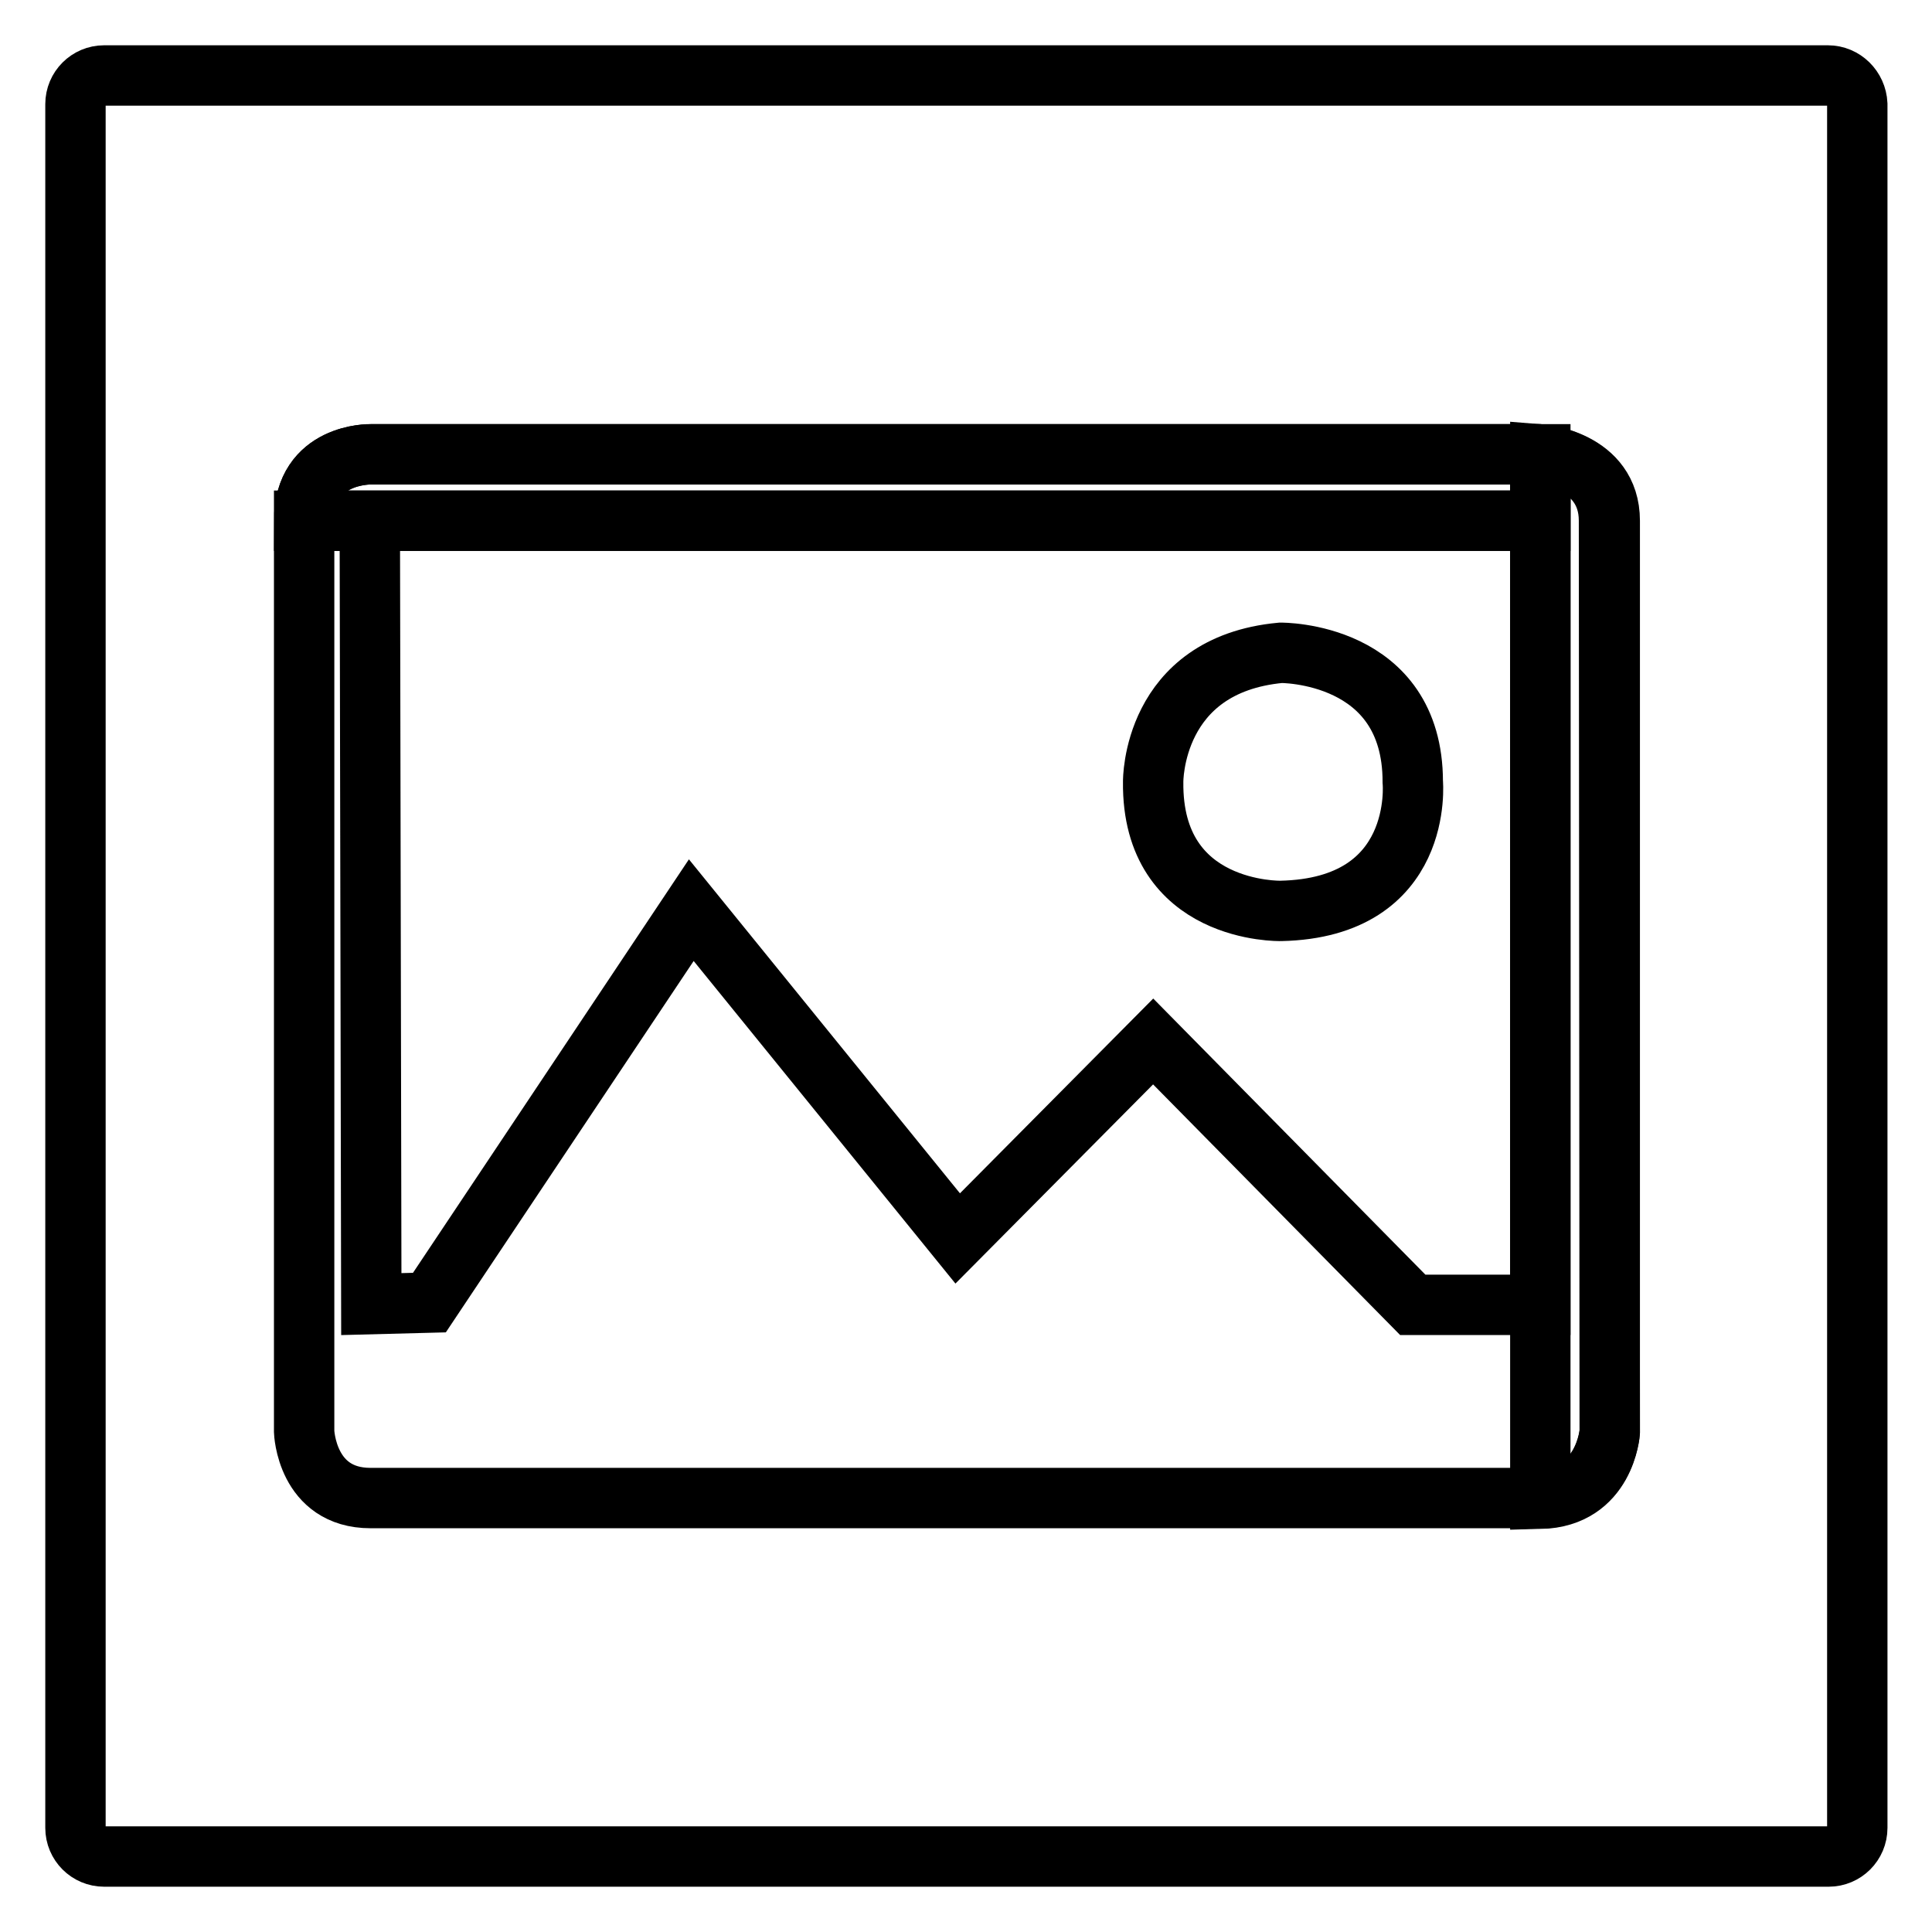
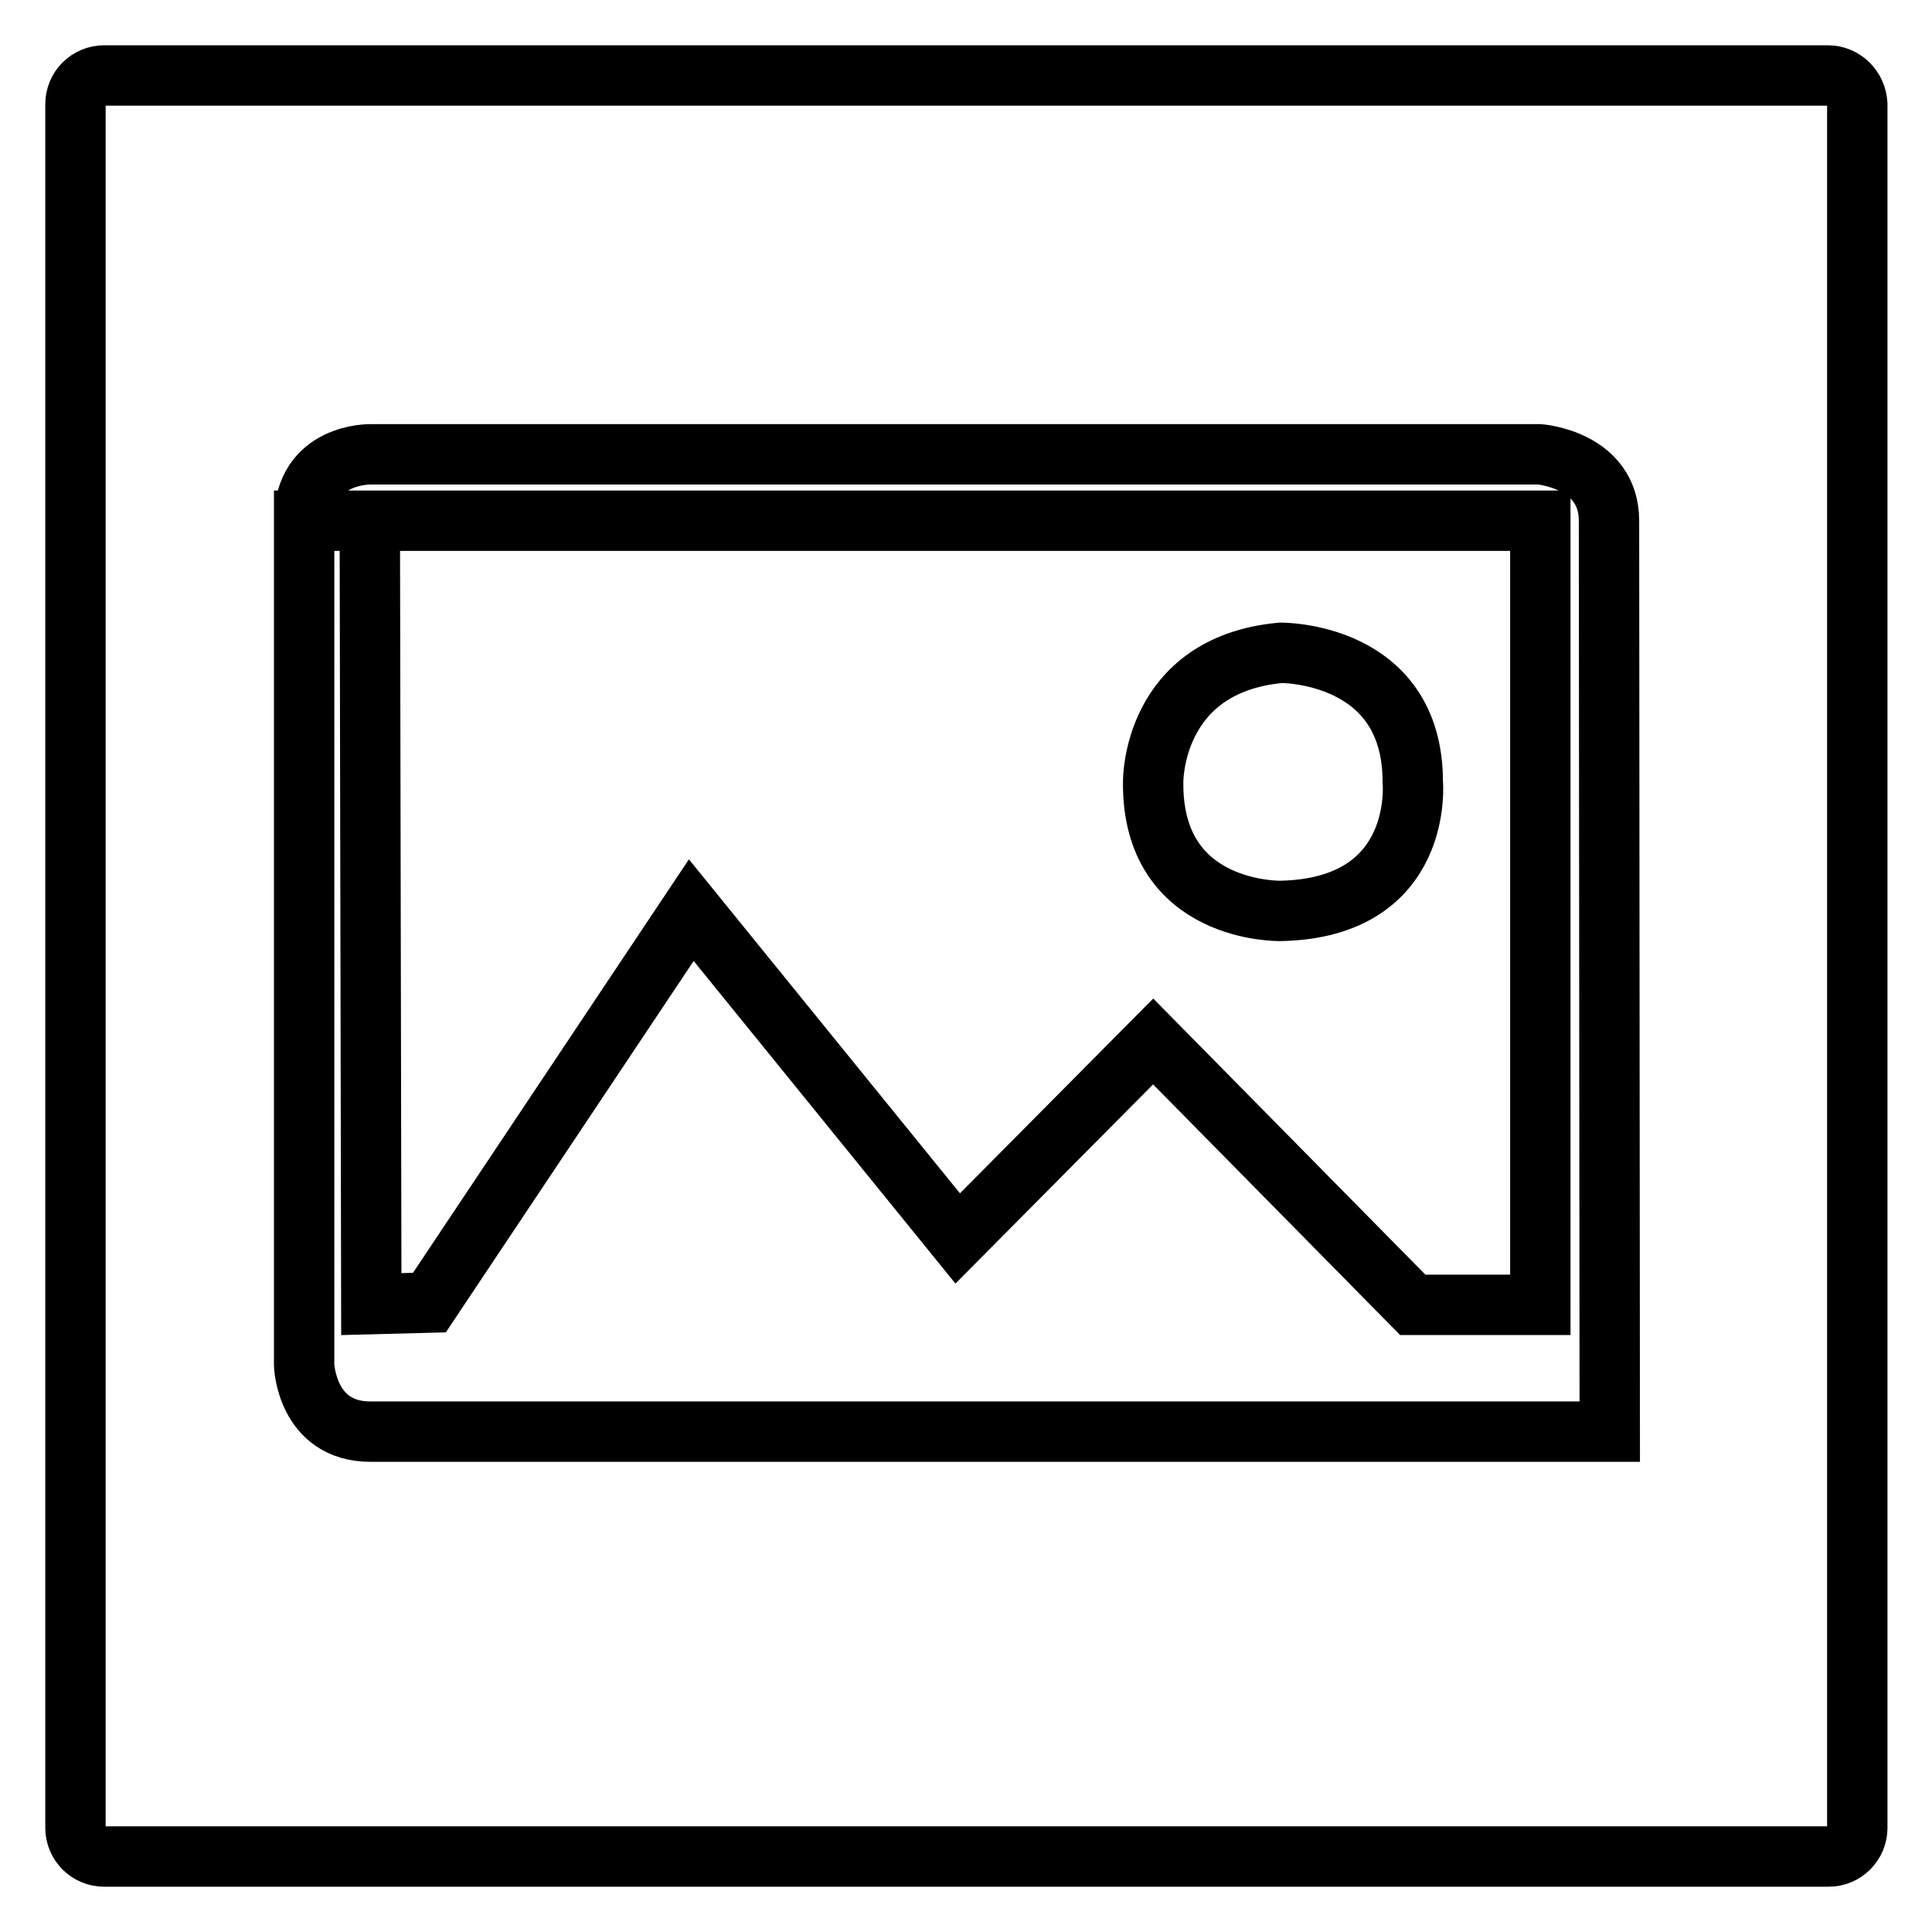
<svg xmlns="http://www.w3.org/2000/svg" version="1.1" x="0px" y="0px" viewBox="0 0 256 256" enable-background="new 0 0 256 256" xml:space="preserve">
  <g>
    <g>
-       <path stroke-width="8" fill-opacity="0" stroke="#000000" d="M242.2,10H13.8c-2.1,0-3.8,1.7-3.8,3.8v228.4c0,2.1,1.7,3.8,3.8,3.8h228.5c2.1,0,3.8-1.7,3.8-3.8V13.8C246,11.7,244.3,10,242.2,10z M213.3,189.7c0,0-0.6,8.6-9.2,8.8l0,0H49.1c-8.5,0-8.8-8.8-8.8-8.8V69H49l0.2,103.8l7.7-0.2l34.7-52l35.3,43.5l25.9-26.1l34.4,34.9h16.9V69H40.3c0-9,8.8-8.8,8.8-8.8h154.9c0,0,9.2,0.7,9.2,8.8L213.3,189.7L213.3,189.7z M169.7,86.5c0,0,17.5-0.2,17.5,17.1c0,0,1.6,16.7-17.5,17.1c0,0-17.1,0.4-16.9-17.1C152.8,103.6,152.6,88.1,169.7,86.5z" />
-       <path stroke-width="8" fill-opacity="0" stroke="#000000" d="M49.1,60.2c0,0-8.8-0.2-8.8,8.8h163.8v-8.8H49.1z" />
-       <path stroke-width="8" fill-opacity="0" stroke="#000000" d="M204.1,60.2V69v104v25.6c8.6-0.2,9.2-8.8,9.2-8.8V69C213.3,60.9,204.1,60.2,204.1,60.2z" />
+       <path stroke-width="8" fill-opacity="0" stroke="#000000" d="M242.2,10H13.8c-2.1,0-3.8,1.7-3.8,3.8v228.4c0,2.1,1.7,3.8,3.8,3.8h228.5c2.1,0,3.8-1.7,3.8-3.8V13.8C246,11.7,244.3,10,242.2,10z M213.3,189.7l0,0H49.1c-8.5,0-8.8-8.8-8.8-8.8V69H49l0.2,103.8l7.7-0.2l34.7-52l35.3,43.5l25.9-26.1l34.4,34.9h16.9V69H40.3c0-9,8.8-8.8,8.8-8.8h154.9c0,0,9.2,0.7,9.2,8.8L213.3,189.7L213.3,189.7z M169.7,86.5c0,0,17.5-0.2,17.5,17.1c0,0,1.6,16.7-17.5,17.1c0,0-17.1,0.4-16.9-17.1C152.8,103.6,152.6,88.1,169.7,86.5z" />
    </g>
  </g>
</svg>